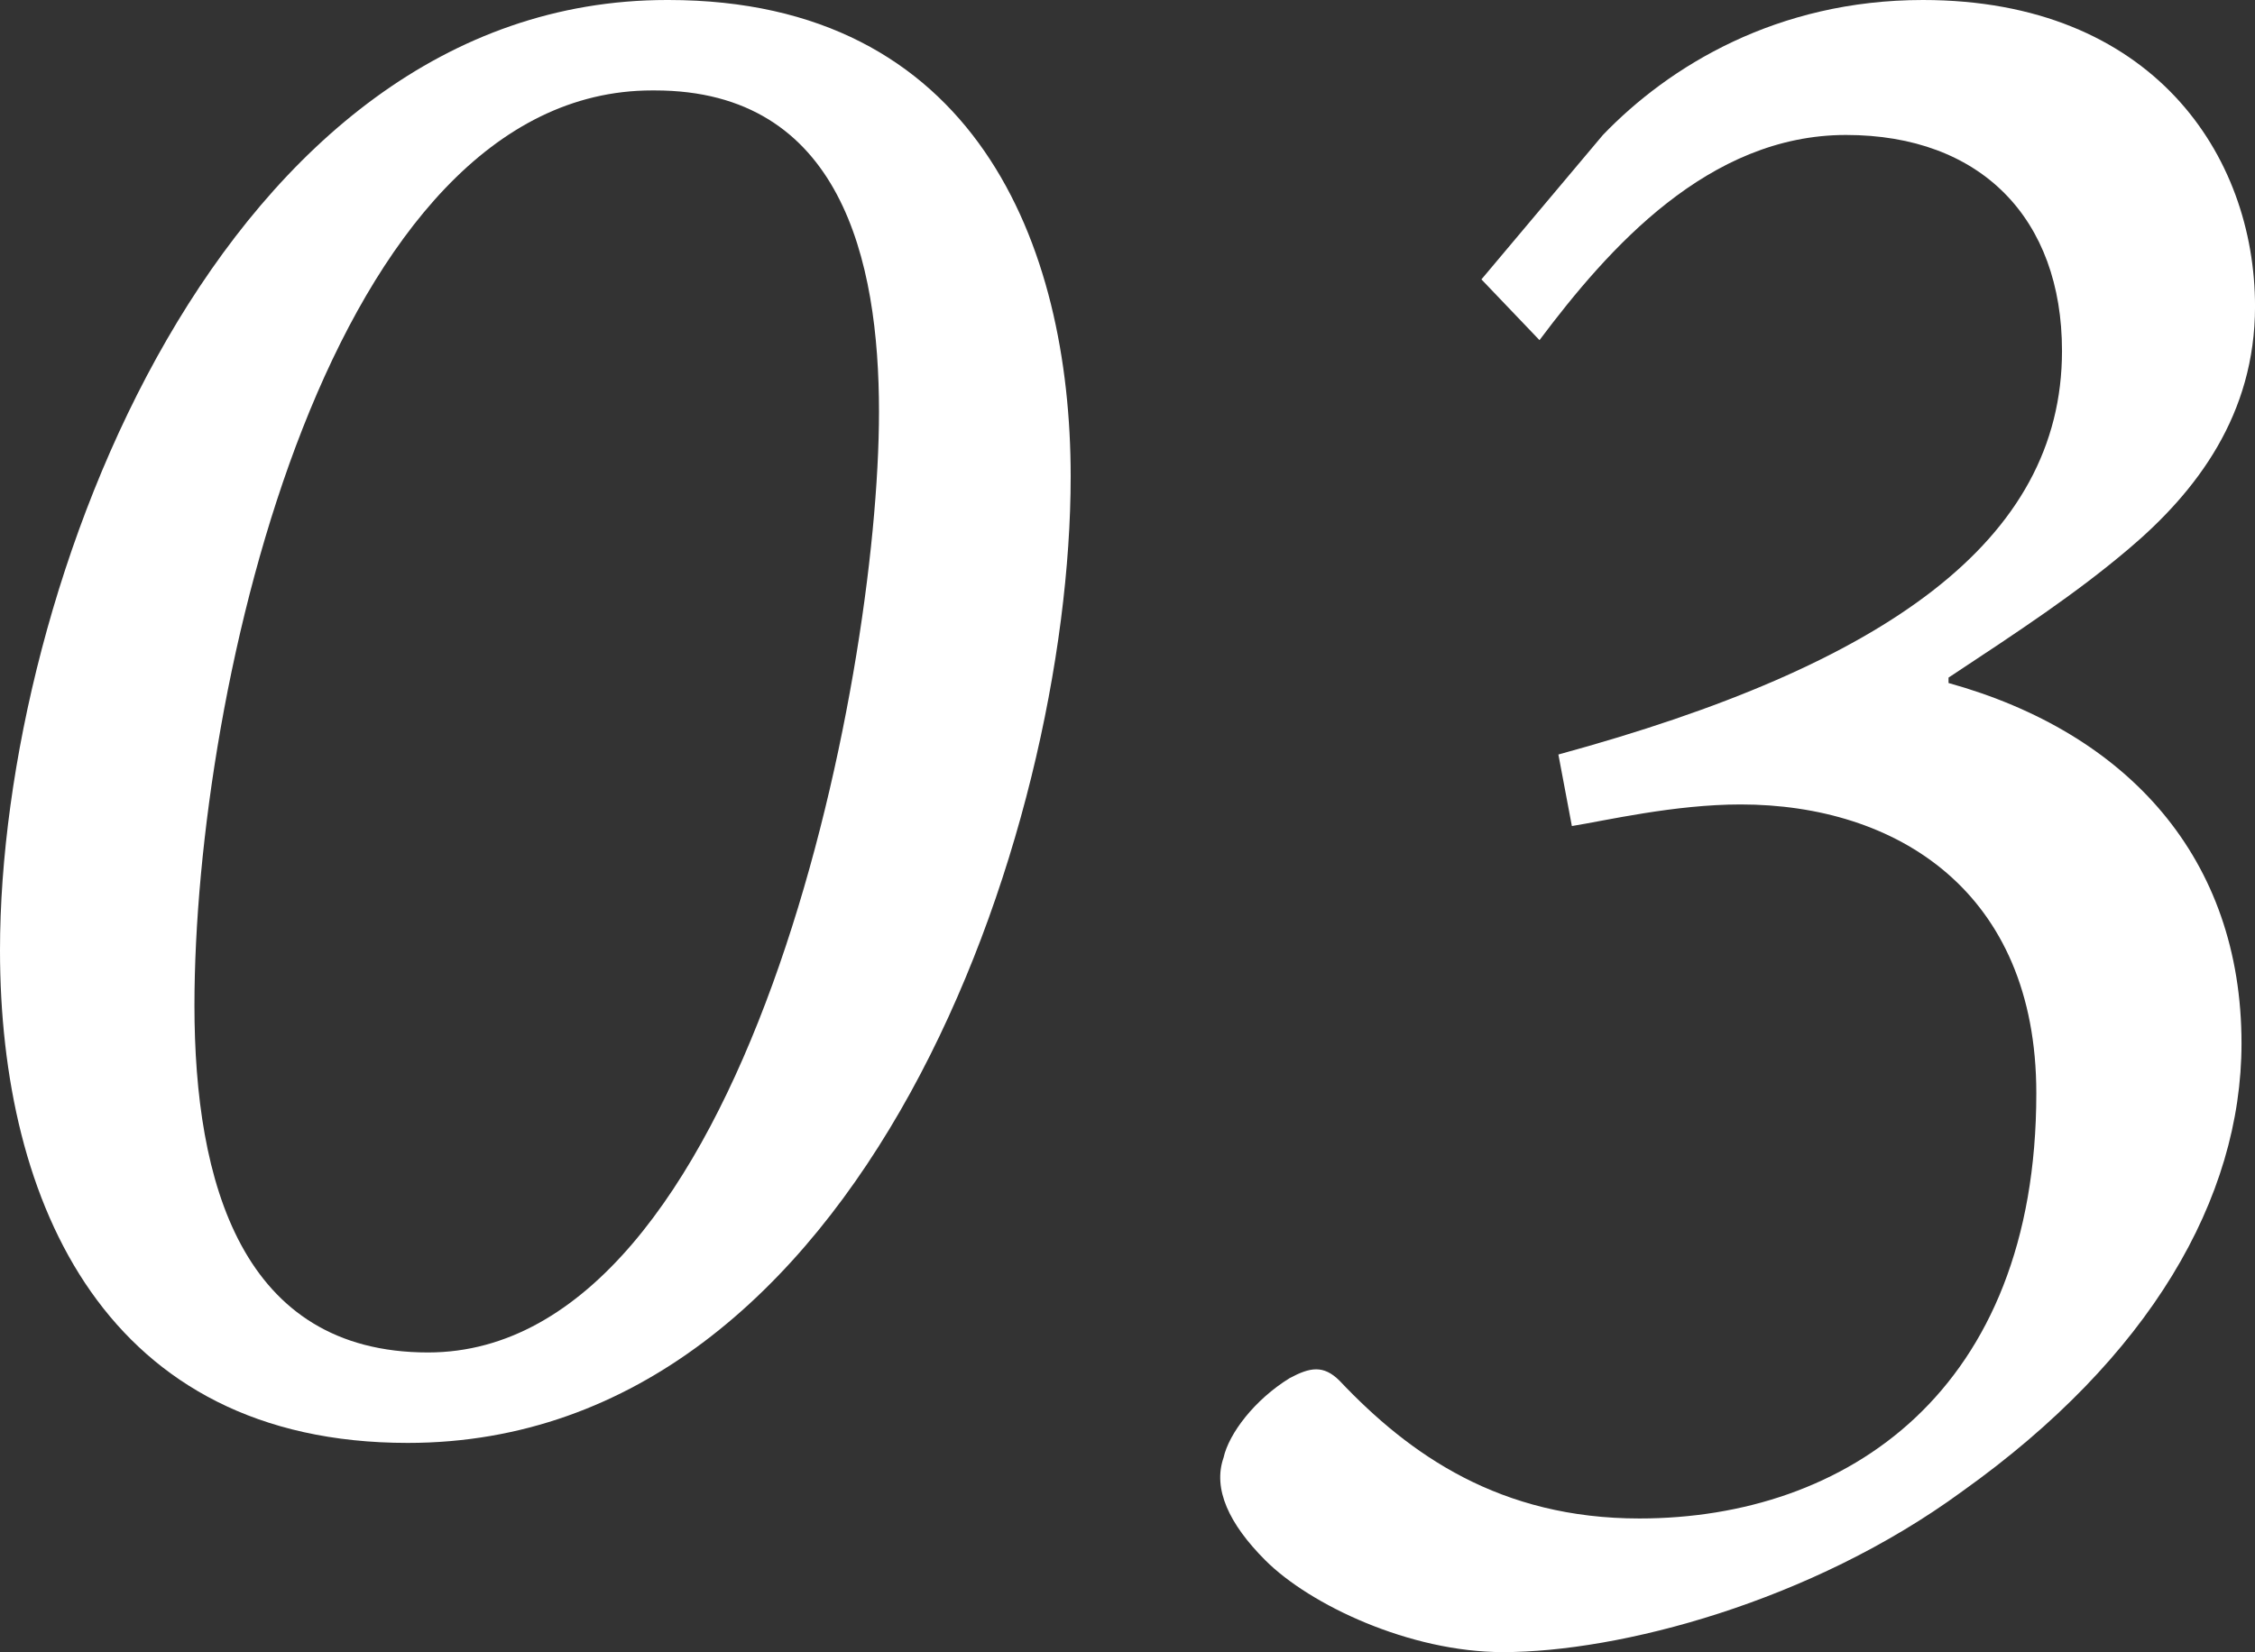
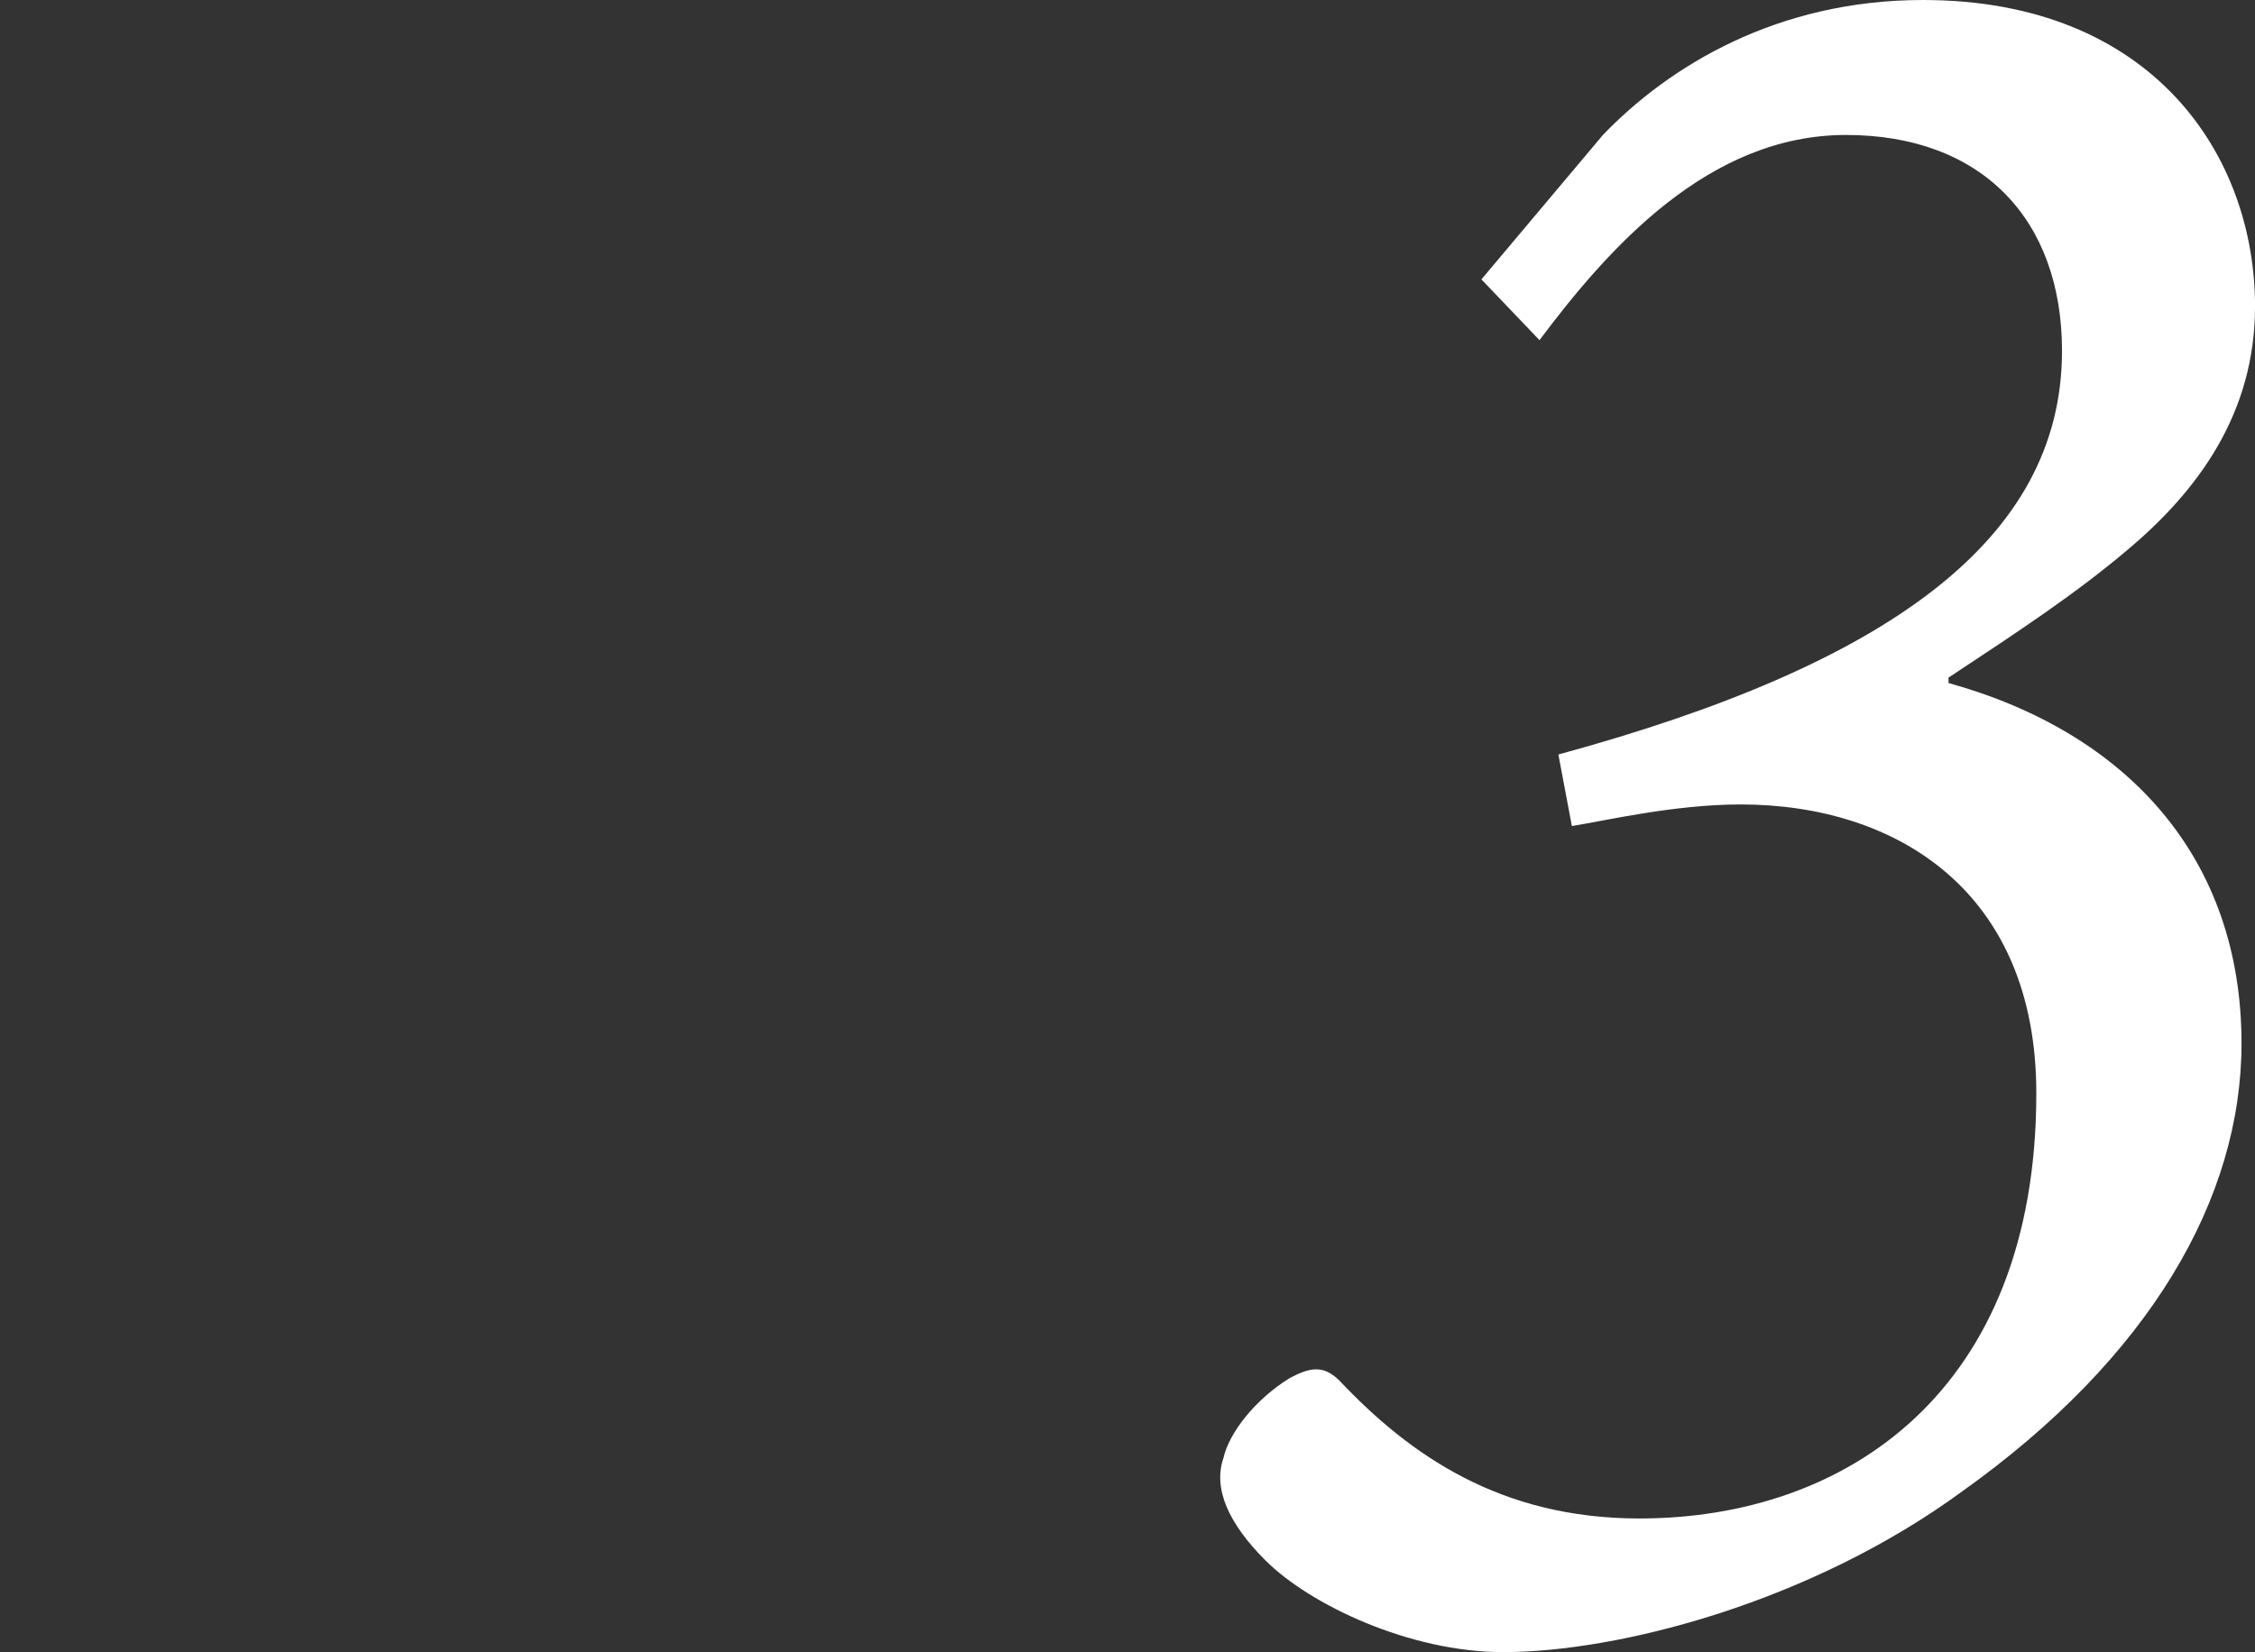
<svg xmlns="http://www.w3.org/2000/svg" version="1.1" id="レイヤー_1" x="0px" y="0px" width="73.397px" height="53.789px" viewBox="0 0 73.397 53.789" style="enable-background:new 0 0 73.397 53.789;" xml:space="preserve">
  <rect x="0" y="0" width="73.397" height="53.789" fill="#333333" stroke="none" />
  <style type="text/css">
	.st0{fill:#FFFFFF;}
</style>
  <g>
    <g>
-       <path class="st0" d="M21.753,0c9.976,0,13.096,7.954,13.096,15.513c0,11.558-6.724,31.465-21.577,31.465    C3.472,46.978,0,39.199,0,30.938C0,19.16,7.251,0,21.709,0H21.753z M21.226,2.944c-10.459,0-14.897,19.38-14.897,29.795    c0,5.757,1.538,11.294,7.603,11.294c10.327,0,14.678-21.753,14.678-30.63c0-4.922-1.23-10.459-7.295-10.459H21.226z" />
      <path class="st0" d="M52.172,4.395C54.325,2.153,57.841,0,62.587,0c7.471,0,10.811,5.054,10.811,9.976    c0,3.516-1.89,6.021-4.131,7.91c-1.714,1.45-3.516,2.637-5.845,4.175v0.176c5.845,1.626,9.536,5.713,9.536,11.733    c0,5.054-2.988,10.239-9.097,14.59c-4.922,3.604-11.162,5.229-14.941,5.229c-3.032,0-6.284-1.538-7.734-2.988    c-1.187-1.187-1.714-2.329-1.362-3.34c0.176-0.791,1.011-1.89,2.153-2.593c0.659-0.352,1.099-0.439,1.626,0.088    c2.285,2.417,5.229,4.482,9.756,4.482c6.724,0,12.92-4.131,12.92-13.843c0-6.592-4.57-9.404-9.624-9.404    c-2.153,0-4.395,0.527-5.493,0.703l-0.439-2.329c10.635-2.9,16.392-6.943,16.392-13.14c0-4.307-2.637-7.031-7.031-7.031    c-4.482,0-7.734,3.691-9.976,6.68l-1.89-1.978L52.172,4.395z" />
    </g>
  </g>
</svg>